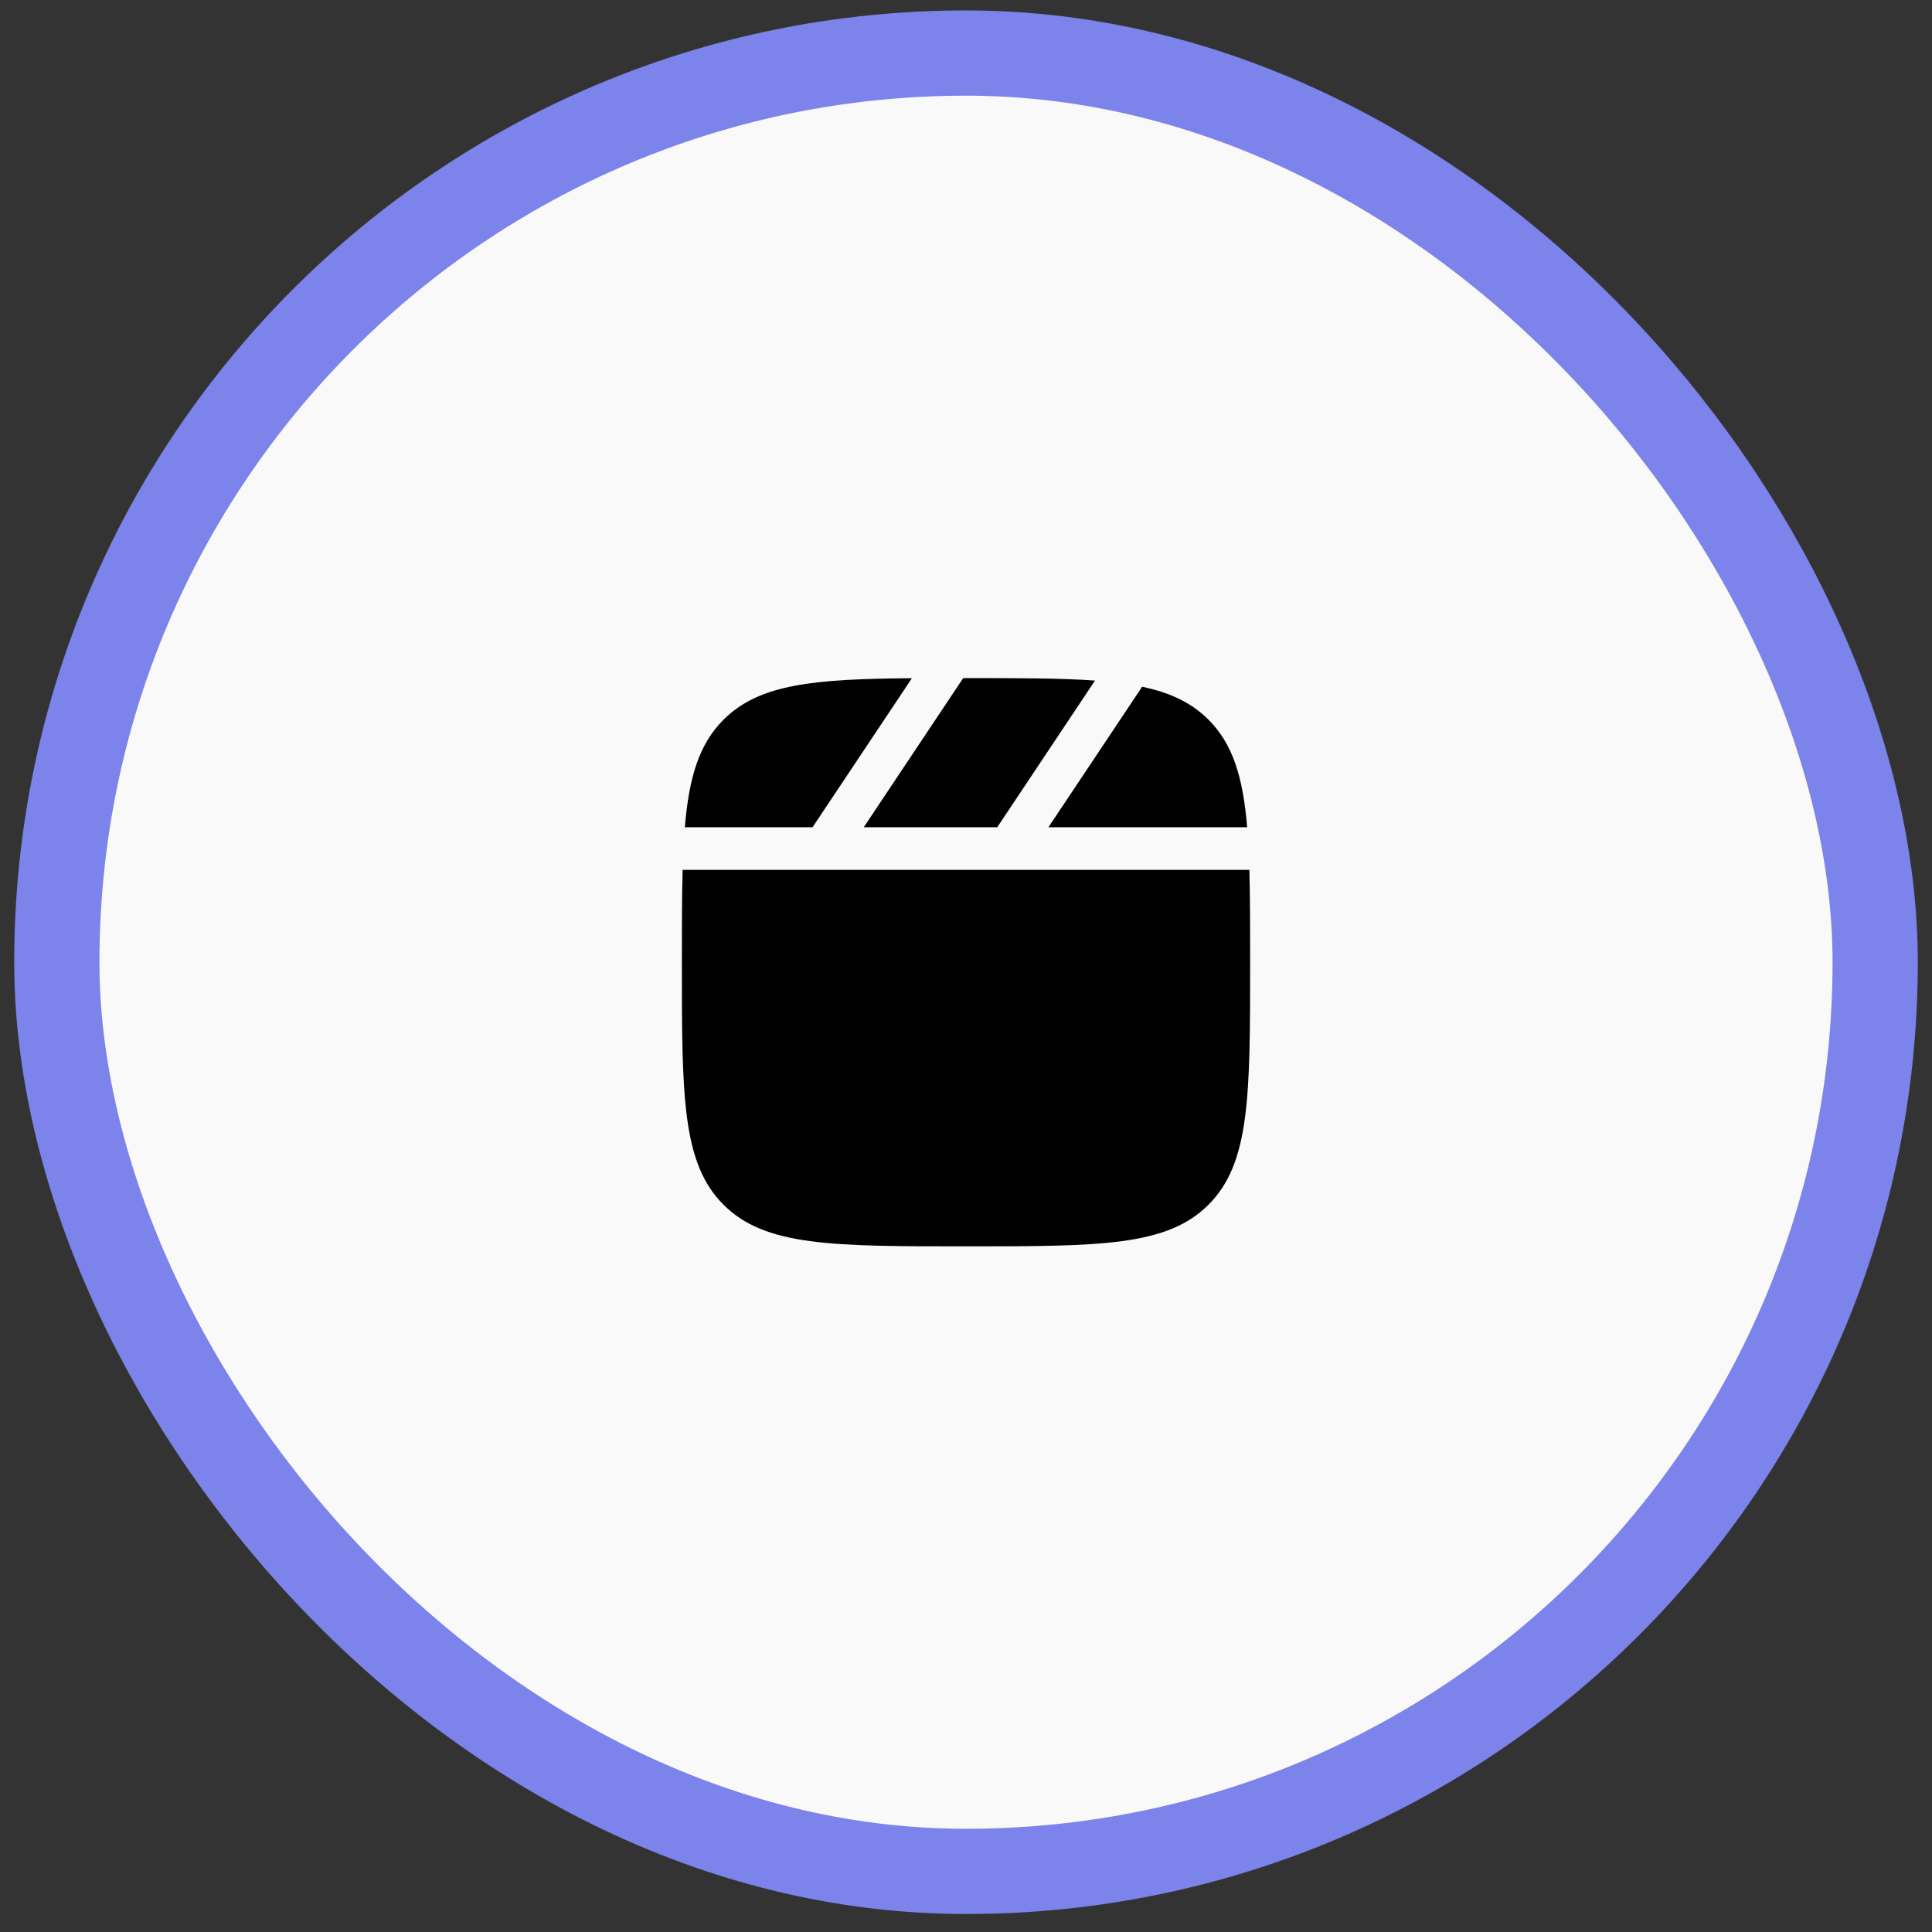
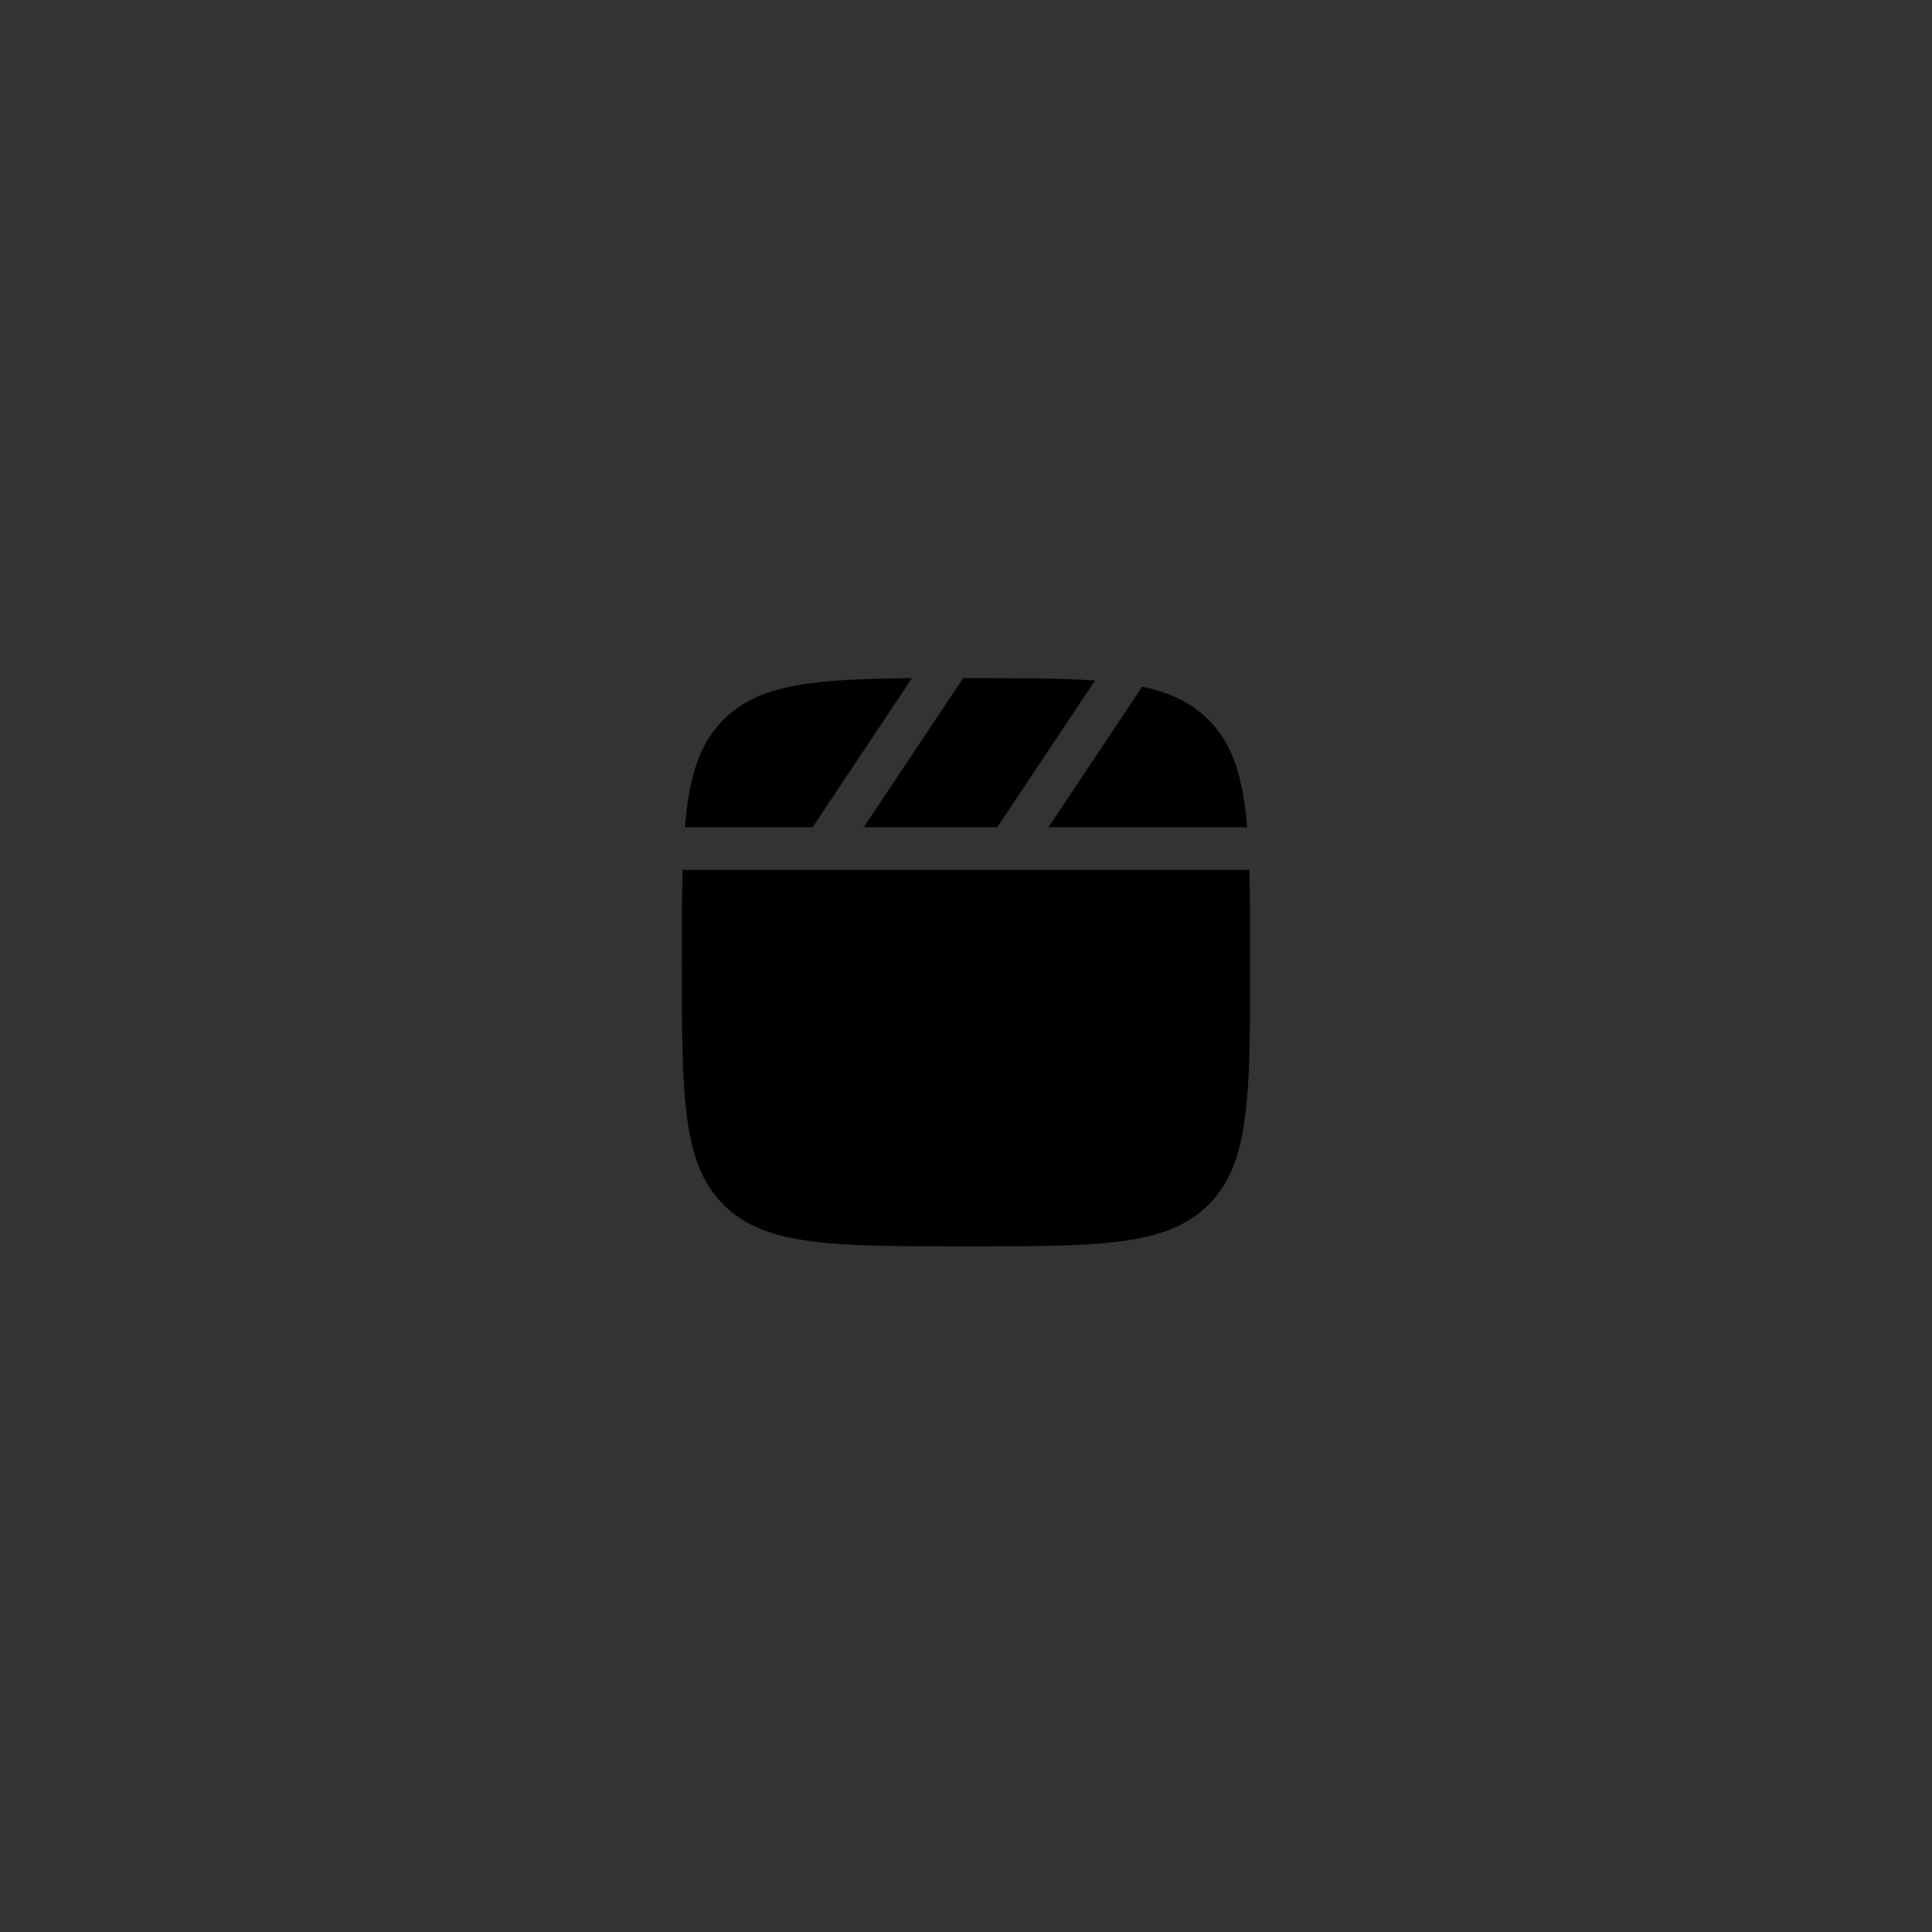
<svg xmlns="http://www.w3.org/2000/svg" width="68" height="68" viewBox="0 0 68 68" fill="none">
  <rect x="0" y="0" width="68" height="68" fill="#333333" stroke="none" />
-   <rect x="2" y="1.867" width="64" height="64" rx="32" fill="#F9F9F9" />
-   <rect x="2" y="1.867" width="64" height="64" rx="32" stroke="#7C83EA" stroke-width="3" />
-   <path d="M32.096 23.871C28.622 23.897 26.717 24.079 25.465 25.331C24.607 26.189 24.251 27.353 24.104 29.117H28.599L32.096 23.871Z" fill="black" />
+   <path d="M32.096 23.871C28.622 23.897 26.717 24.079 25.465 25.331C24.607 26.189 24.251 27.353 24.104 29.117H28.599L32.096 23.871" fill="black" />
  <path d="M24.026 30.617C24 31.555 24 32.63 24 33.867C24 38.581 24 40.938 25.465 42.402C26.929 43.867 29.286 43.867 34 43.867C38.714 43.867 41.071 43.867 42.535 42.402C44 40.938 44 38.581 44 33.867C44 32.63 44 31.555 43.974 30.617H24.026Z" fill="black" />
  <path d="M43.896 29.117C43.749 27.353 43.393 26.189 42.535 25.331C41.938 24.734 41.192 24.38 40.199 24.171L36.901 29.117H43.896Z" fill="black" />
  <path d="M38.54 23.954C37.329 23.867 35.845 23.867 34 23.867C33.967 23.867 33.934 23.867 33.901 23.867L30.401 29.117H35.099L38.54 23.954Z" fill="black" />
</svg>